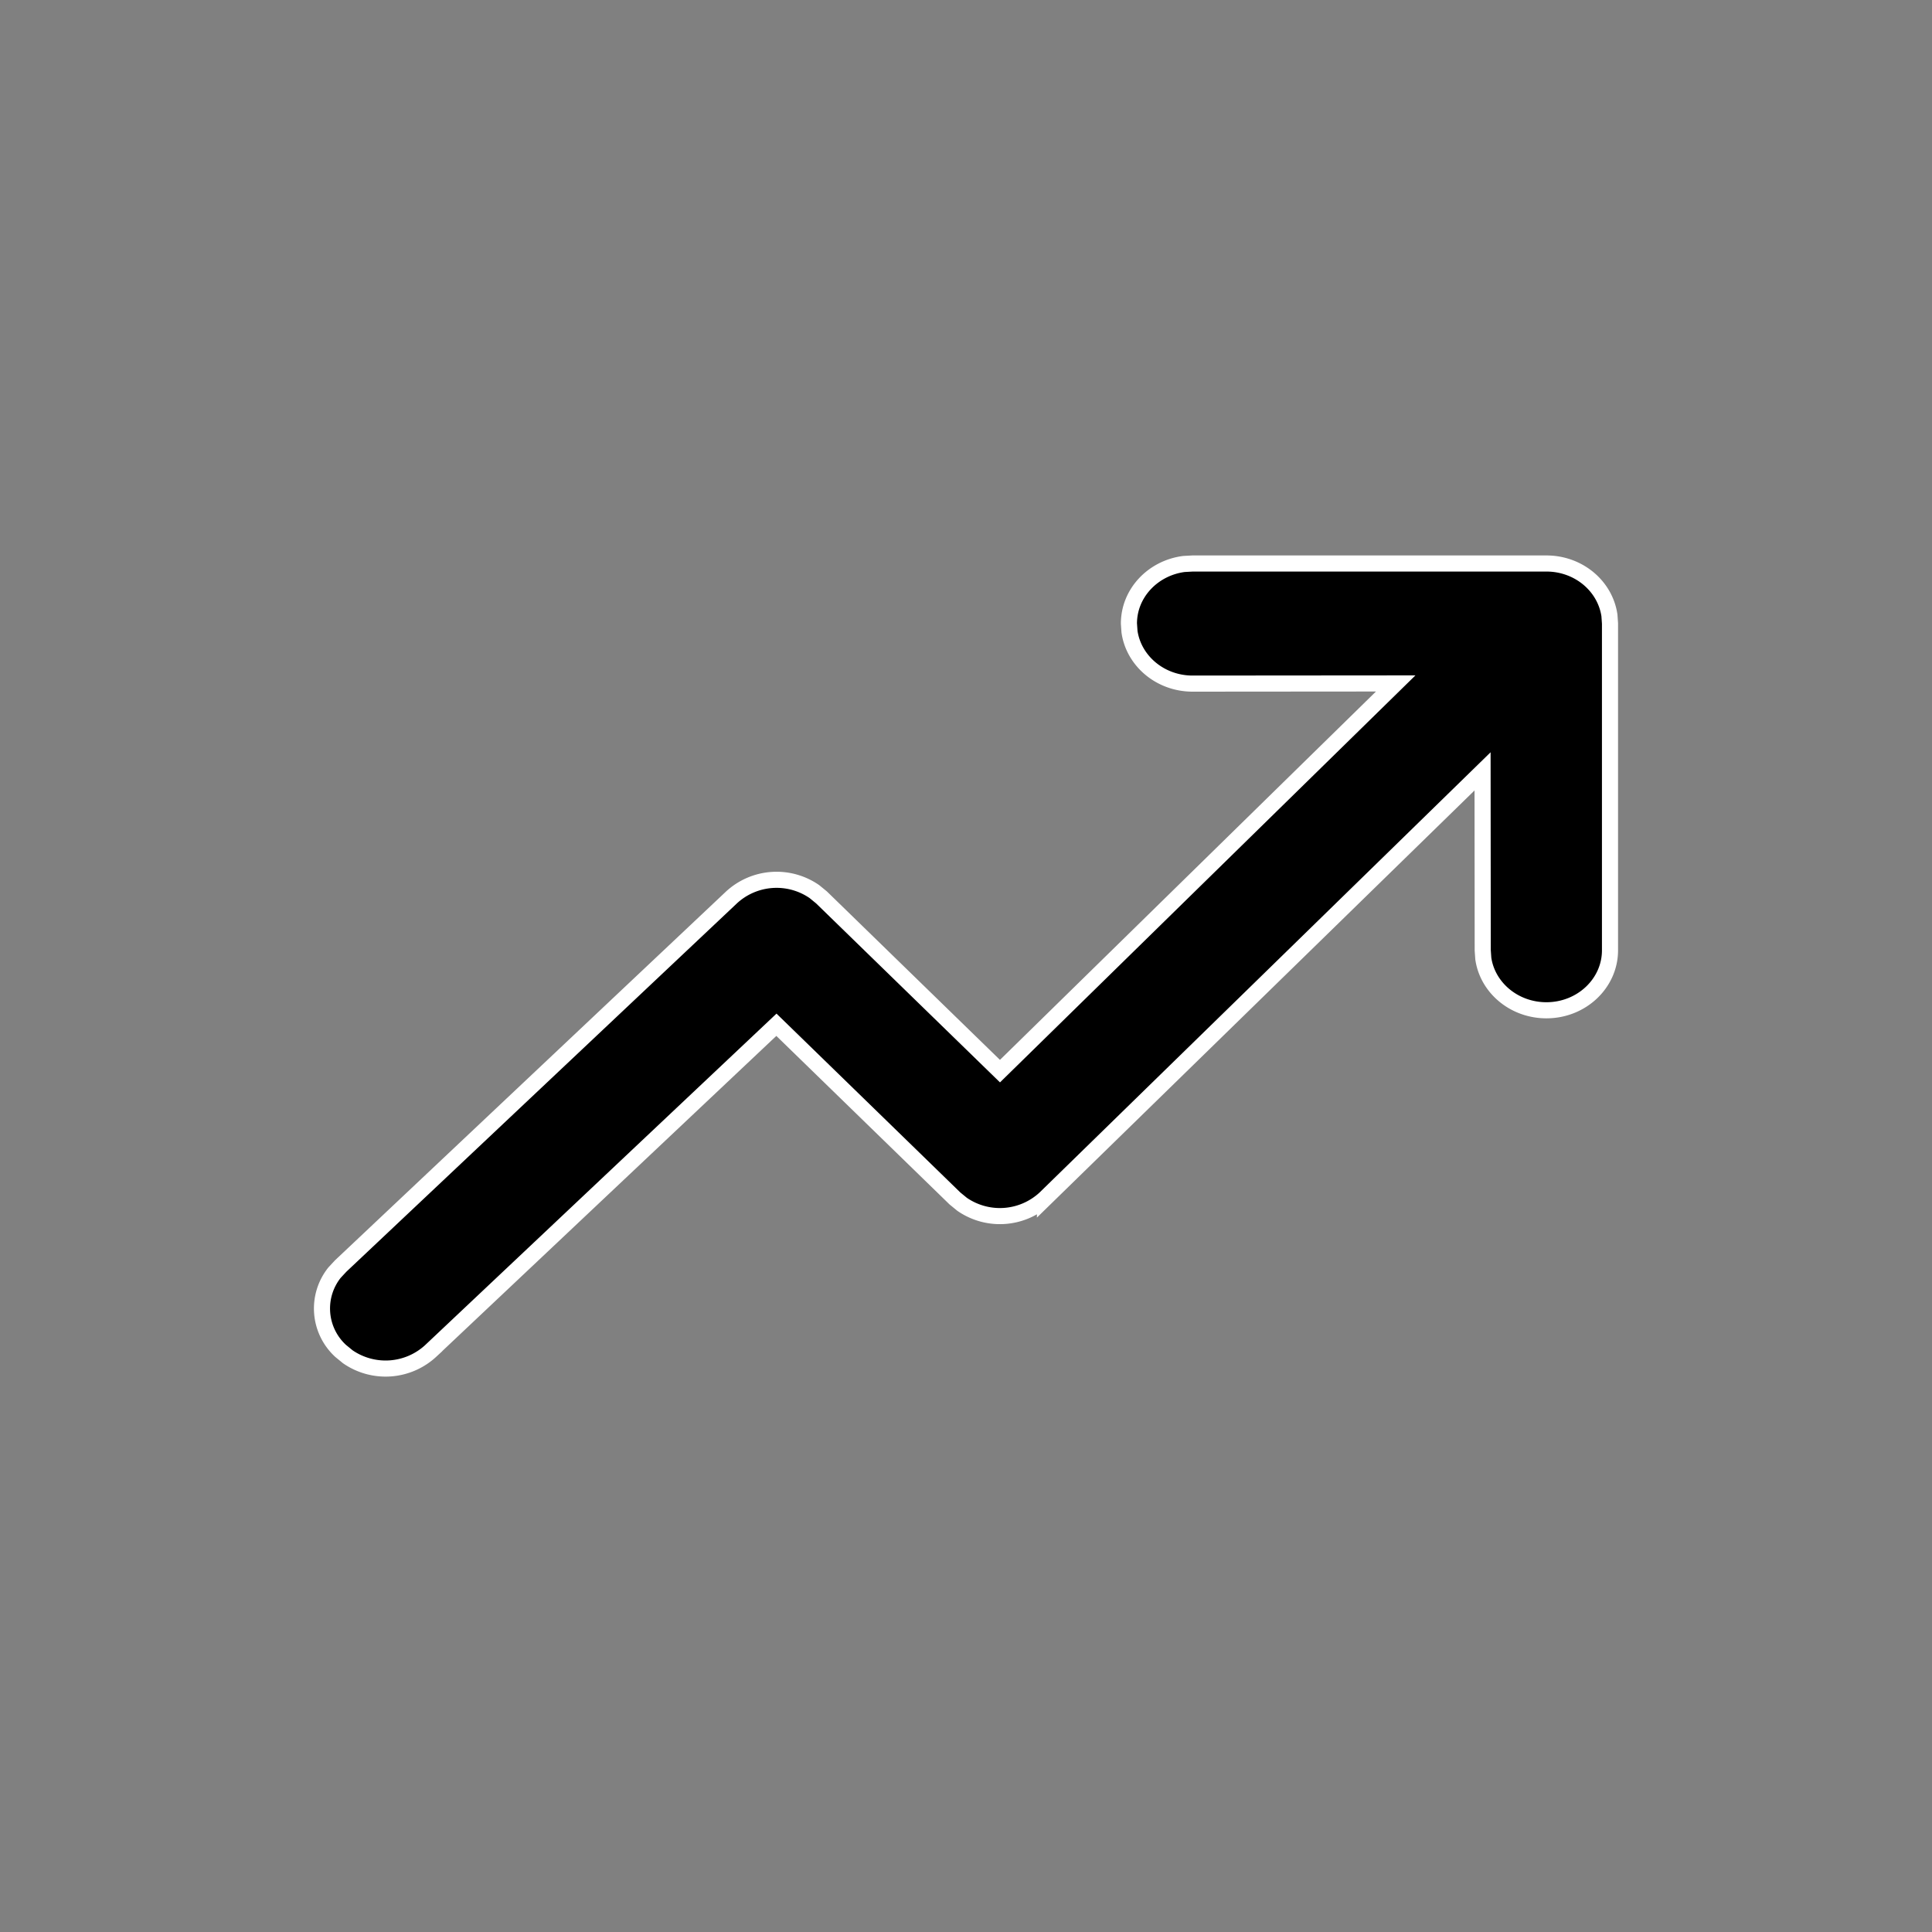
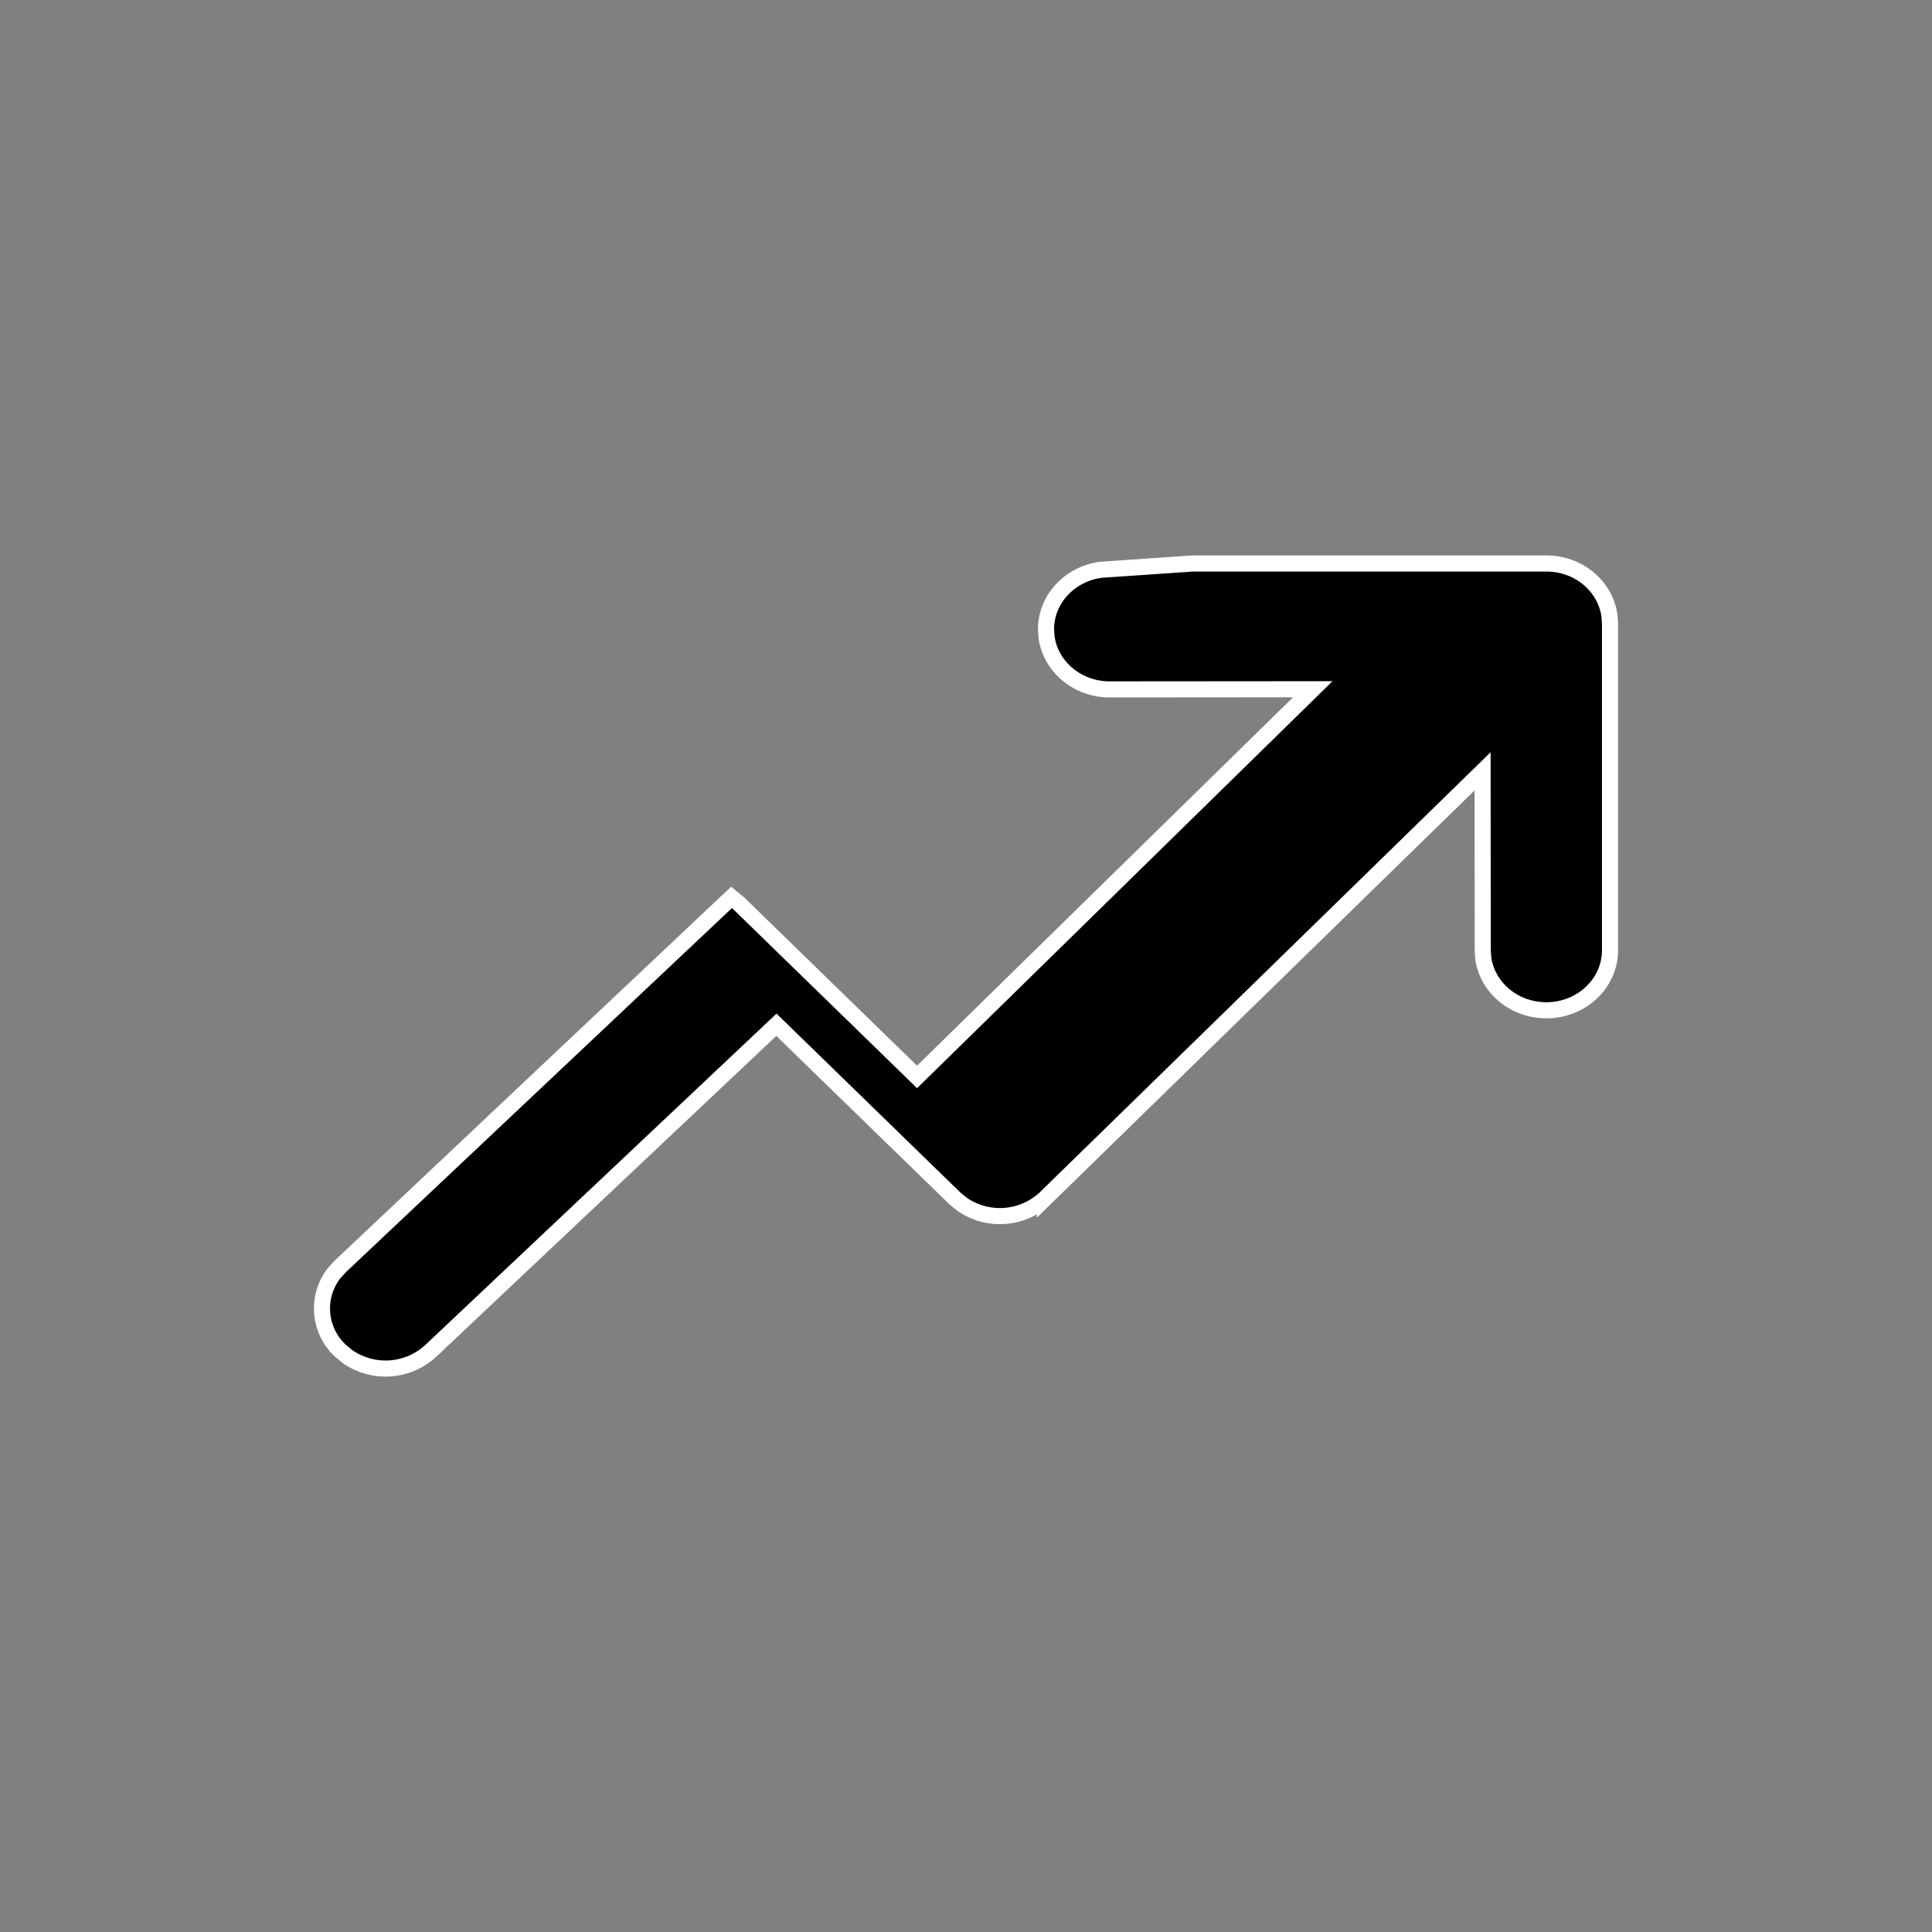
<svg xmlns="http://www.w3.org/2000/svg" width="24" height="24" version="1.1" viewBox="0 0 24 24">
  <rect x="0" y="0" width="24" height="24" fill="#808080" stroke="none" />
  <g id="ic-trending" fill="none" fill-rule="evenodd" stroke="none" stroke-width="1">
-     <path id="Combined-Shape" fill="#000" fill-rule="nonzero" stroke="#FFF" stroke-width=".2" d="M19.21 7c.4 0 .73.28.783.645l.007.1v4.06c0 .411-.354.745-.79.745-.4 0-.732-.28-.784-.644l-.007-.101-.002-2.223-5.436 5.306a.826.826 0 0 1-1.03.072l-.088-.072-2.218-2.158-4.295 4.052a.826.826 0 0 1-1.03.072l-.088-.072a.715.715 0 0 1-.077-.972l.077-.083 4.855-4.579a.826.826 0 0 1 1.03-.072l.088.072 2.217 2.158 4.916-4.816-2.523.002c-.4 0-.731-.28-.784-.645l-.007-.101c0-.378.298-.69.683-.74L14.815 7h4.394Z" />
+     <path id="Combined-Shape" fill="#000" fill-rule="nonzero" stroke="#FFF" stroke-width=".2" d="M19.21 7c.4 0 .73.28.783.645l.007.1v4.06c0 .411-.354.745-.79.745-.4 0-.732-.28-.784-.644l-.007-.101-.002-2.223-5.436 5.306a.826.826 0 0 1-1.03.072l-.088-.072-2.218-2.158-4.295 4.052a.826.826 0 0 1-1.03.072l-.088-.072a.715.715 0 0 1-.077-.972l.077-.083 4.855-4.579l.088.072 2.217 2.158 4.916-4.816-2.523.002c-.4 0-.731-.28-.784-.645l-.007-.101c0-.378.298-.69.683-.74L14.815 7h4.394Z" />
  </g>
</svg>